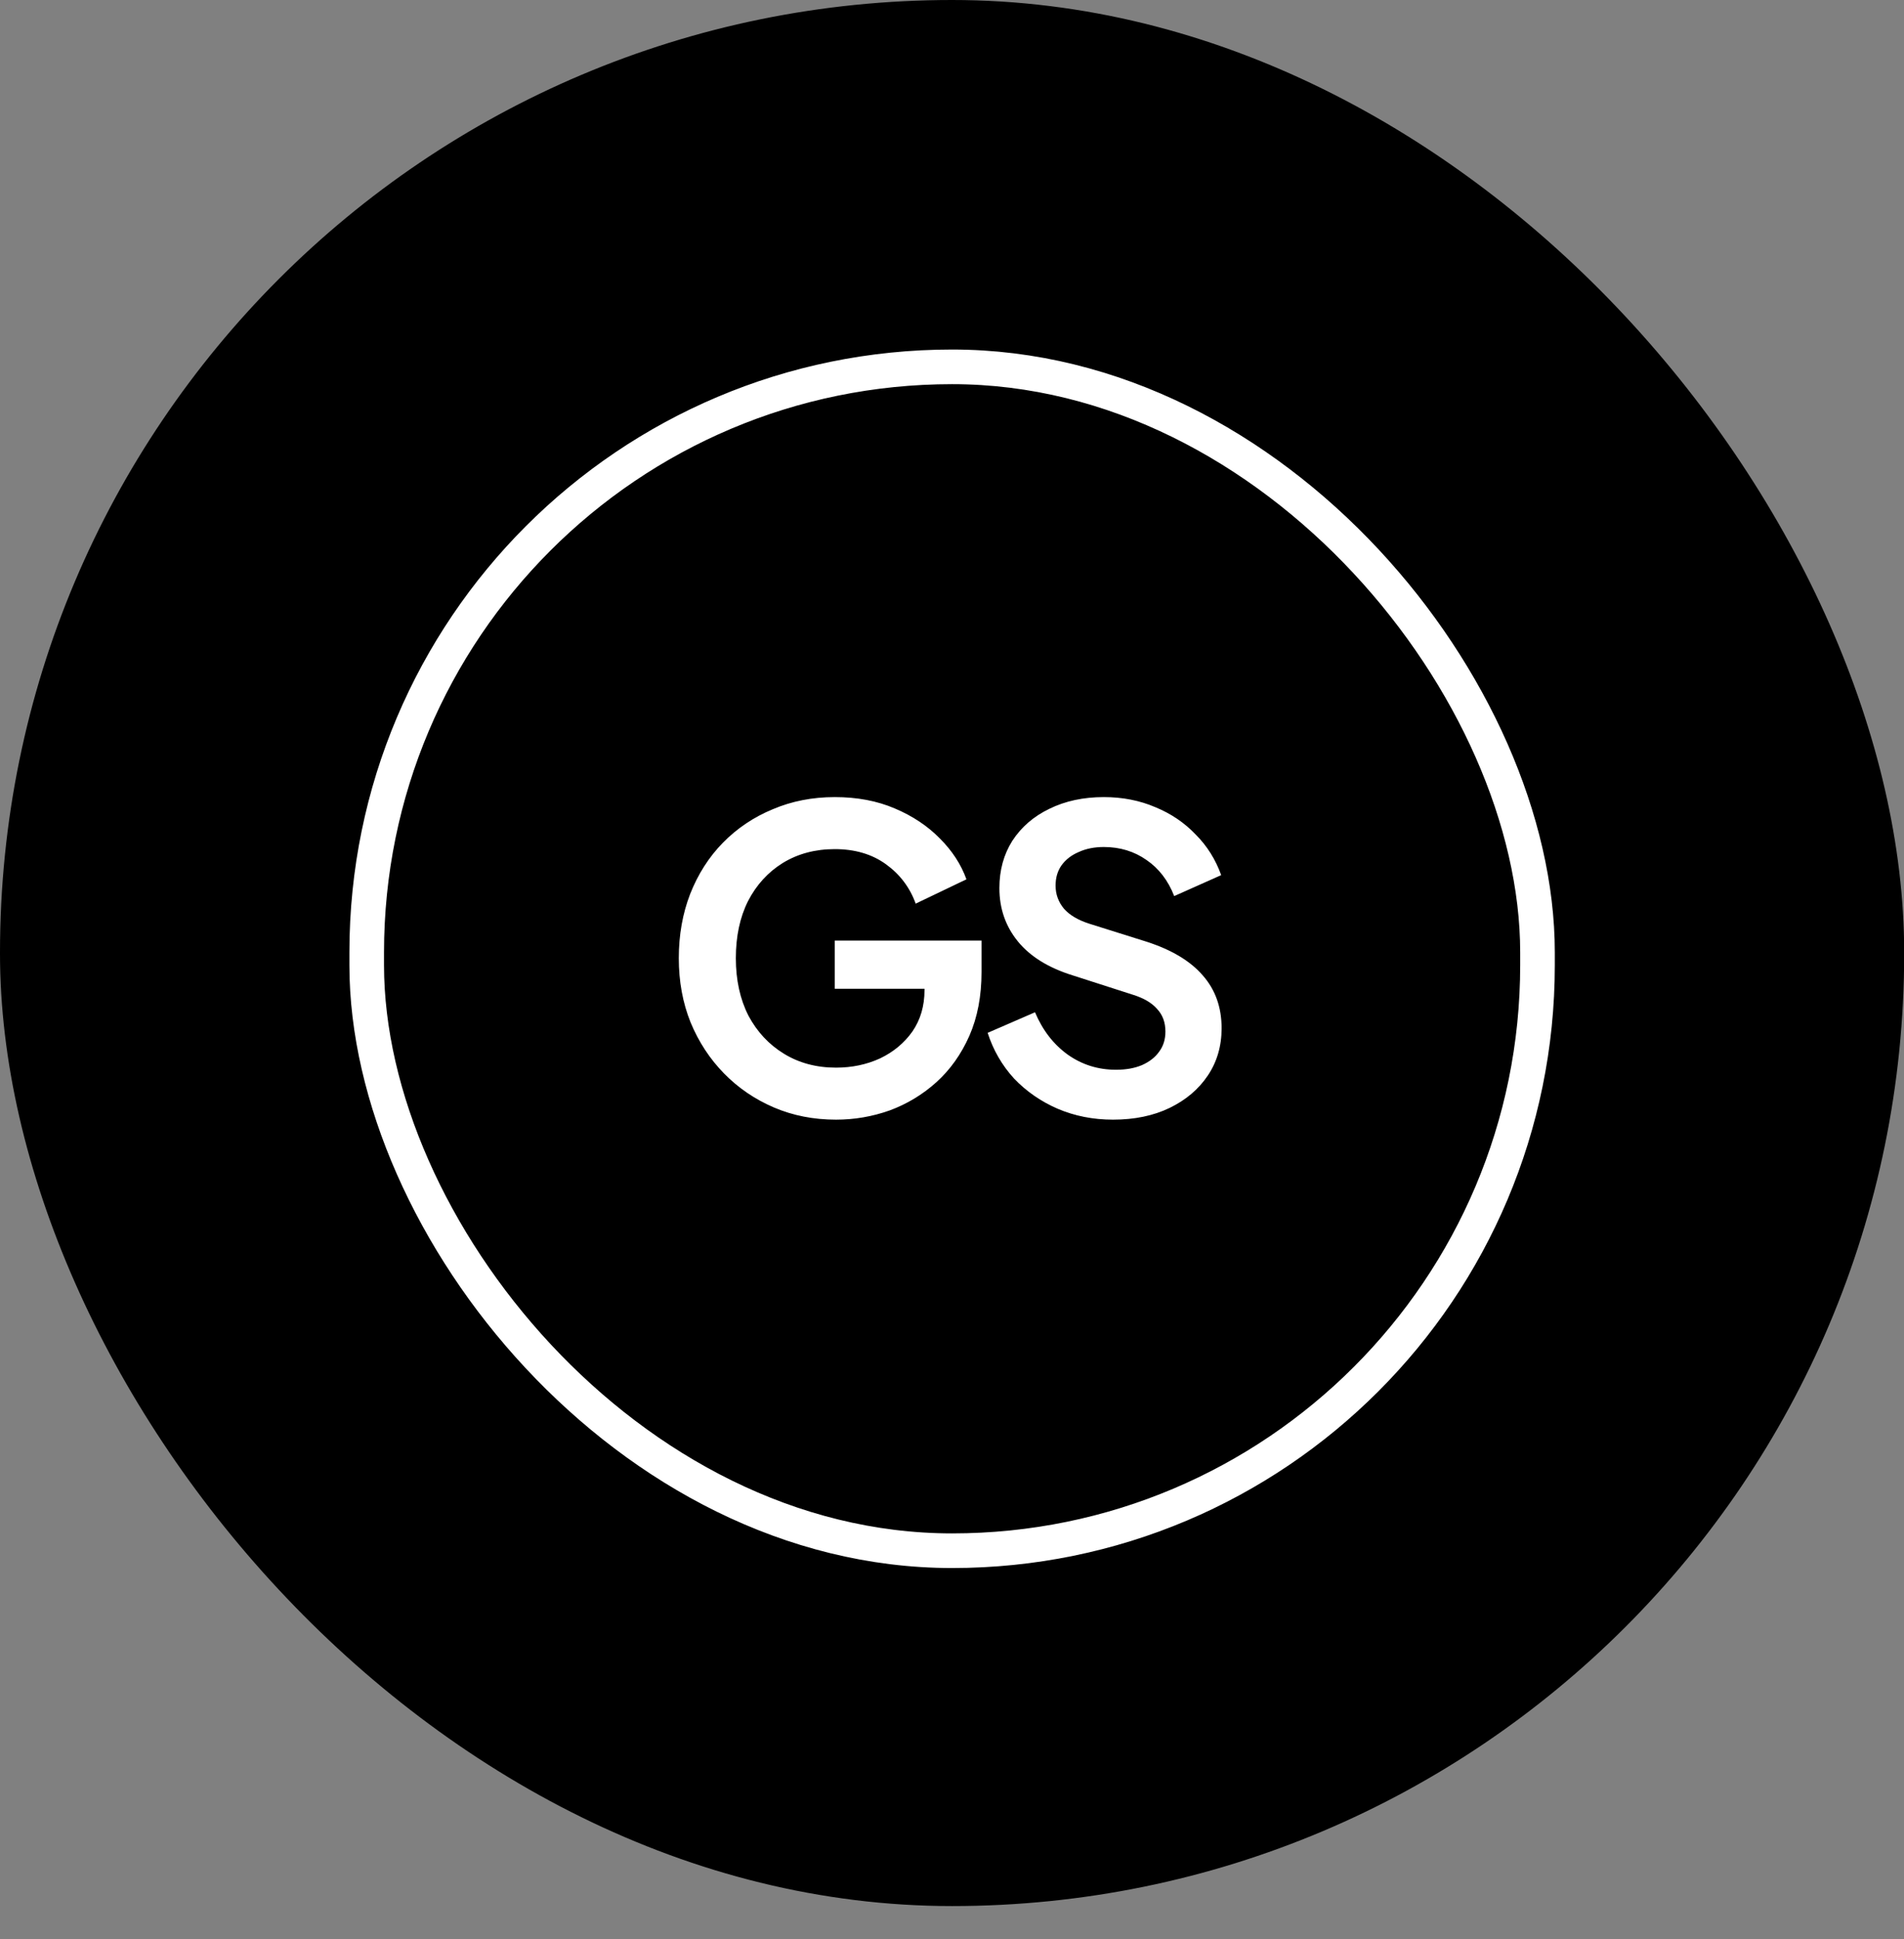
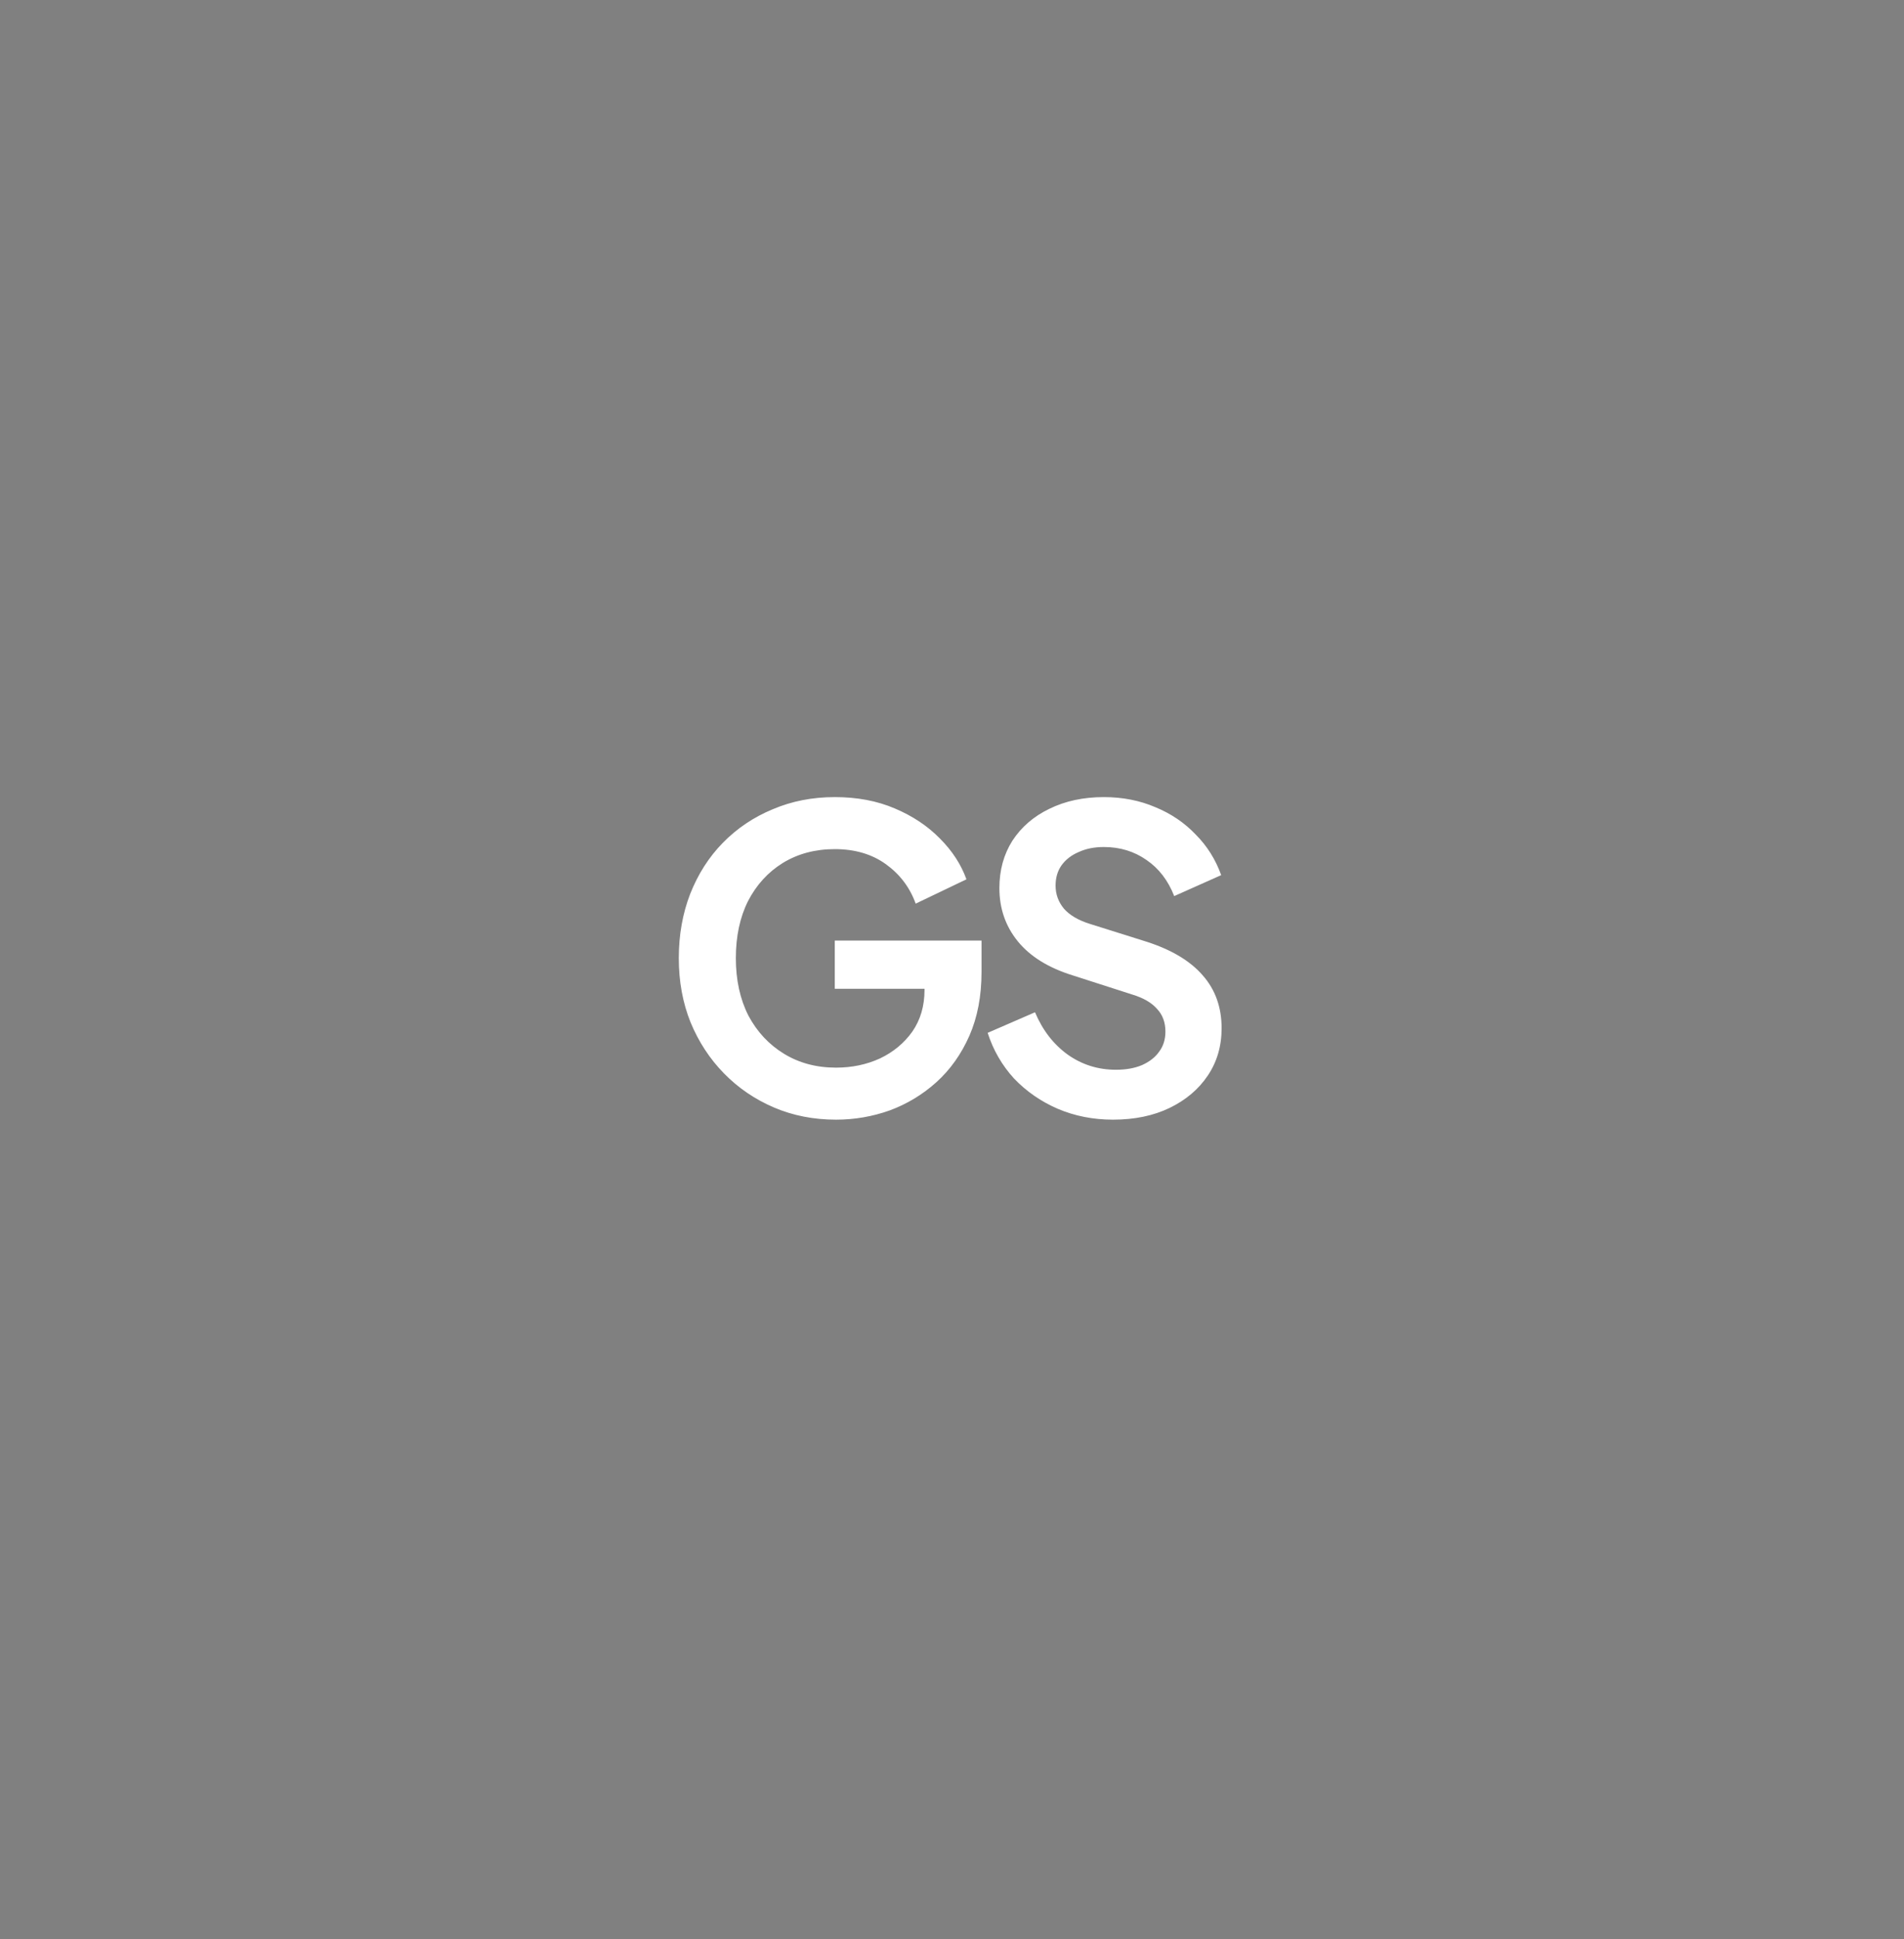
<svg xmlns="http://www.w3.org/2000/svg" width="55" height="56" viewBox="0 0 55 56" fill="none">
  <rect x="0" y="0" width="55" height="56" fill="#808080" stroke="none" />
-   <rect width="55.005" height="55.039" rx="27.503" fill="black" />
-   <rect x="10.593" y="10.593" width="33.82" height="34.185" rx="16.91" stroke="white" />
  <path d="M24.15 32.331C23.504 32.331 22.907 32.214 22.358 31.98C21.809 31.745 21.328 31.418 20.916 30.998C20.505 30.579 20.182 30.086 19.948 29.521C19.721 28.956 19.608 28.338 19.608 27.668C19.608 26.998 19.718 26.38 19.936 25.815C20.162 25.242 20.477 24.749 20.88 24.337C21.292 23.917 21.772 23.595 22.321 23.368C22.87 23.134 23.468 23.017 24.114 23.017C24.76 23.017 25.337 23.126 25.846 23.344C26.363 23.562 26.799 23.853 27.154 24.216C27.509 24.572 27.763 24.963 27.917 25.391L26.451 26.093C26.282 25.625 25.995 25.246 25.591 24.955C25.188 24.664 24.695 24.519 24.114 24.519C23.549 24.519 23.048 24.652 22.612 24.919C22.184 25.185 21.849 25.552 21.607 26.021C21.373 26.489 21.256 27.038 21.256 27.668C21.256 28.298 21.377 28.851 21.619 29.327C21.869 29.795 22.212 30.163 22.648 30.429C23.084 30.696 23.585 30.829 24.15 30.829C24.61 30.829 25.034 30.74 25.422 30.562C25.809 30.377 26.12 30.118 26.355 29.787C26.589 29.448 26.706 29.049 26.706 28.588V27.898L27.457 28.552H24.114V27.159H28.353V28.068C28.353 28.762 28.236 29.376 28.002 29.909C27.767 30.441 27.448 30.89 27.045 31.253C26.649 31.608 26.201 31.879 25.701 32.064C25.2 32.242 24.683 32.331 24.15 32.331ZM32.151 32.331C31.578 32.331 31.045 32.226 30.552 32.016C30.068 31.806 29.648 31.515 29.293 31.144C28.946 30.764 28.691 30.324 28.53 29.824L29.898 29.23C30.116 29.747 30.431 30.155 30.843 30.453C31.255 30.744 31.719 30.89 32.236 30.89C32.527 30.89 32.777 30.845 32.987 30.756C33.205 30.659 33.37 30.53 33.483 30.369C33.605 30.207 33.665 30.013 33.665 29.787C33.665 29.521 33.584 29.303 33.423 29.133C33.269 28.956 33.035 28.819 32.72 28.722L30.988 28.165C30.286 27.947 29.757 27.619 29.402 27.183C29.047 26.747 28.869 26.235 28.869 25.645C28.869 25.129 28.994 24.672 29.244 24.277C29.503 23.881 29.858 23.574 30.31 23.356C30.77 23.13 31.295 23.017 31.885 23.017C32.426 23.017 32.922 23.114 33.374 23.308C33.827 23.494 34.214 23.756 34.537 24.095C34.868 24.426 35.114 24.818 35.276 25.27L33.919 25.875C33.742 25.423 33.475 25.076 33.12 24.834C32.765 24.584 32.353 24.458 31.885 24.458C31.61 24.458 31.368 24.507 31.158 24.604C30.948 24.693 30.782 24.822 30.661 24.991C30.548 25.153 30.492 25.347 30.492 25.573C30.492 25.823 30.573 26.045 30.734 26.239C30.896 26.424 31.142 26.57 31.473 26.675L33.132 27.196C33.851 27.43 34.388 27.753 34.743 28.165C35.106 28.576 35.288 29.085 35.288 29.691C35.288 30.207 35.155 30.663 34.888 31.059C34.622 31.455 34.254 31.765 33.786 31.992C33.318 32.218 32.773 32.331 32.151 32.331Z" fill="white" />
</svg>